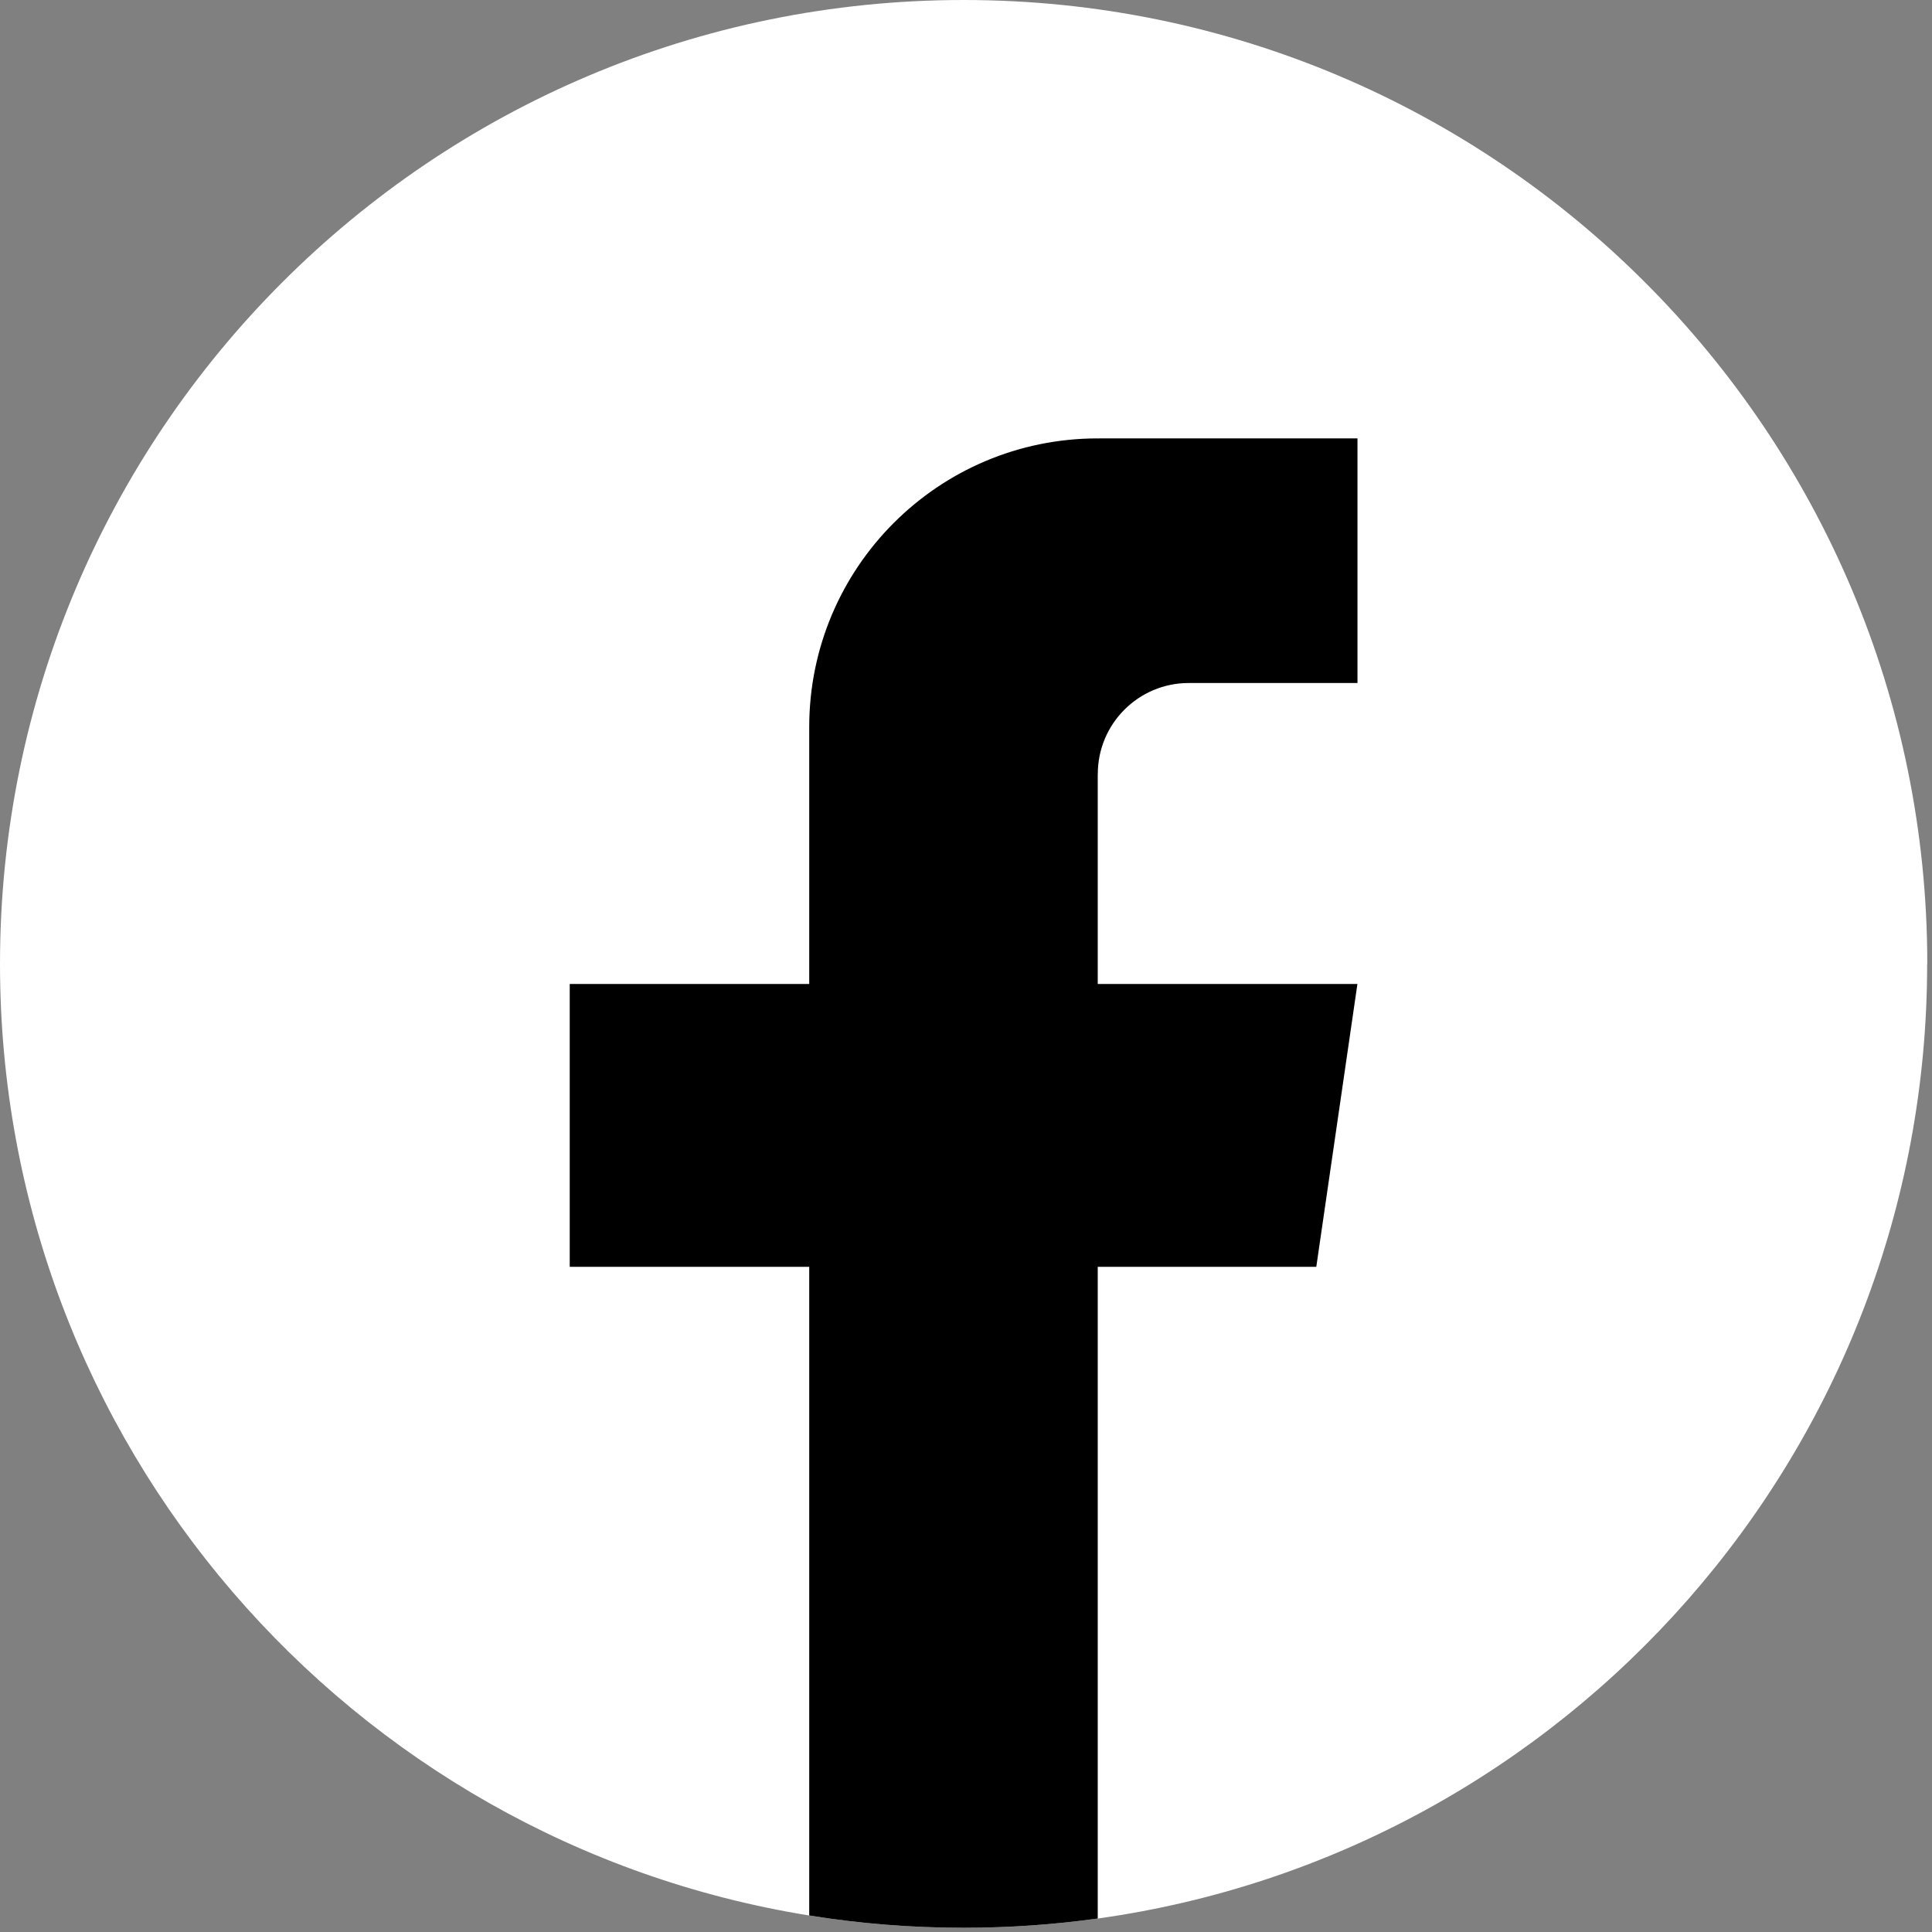
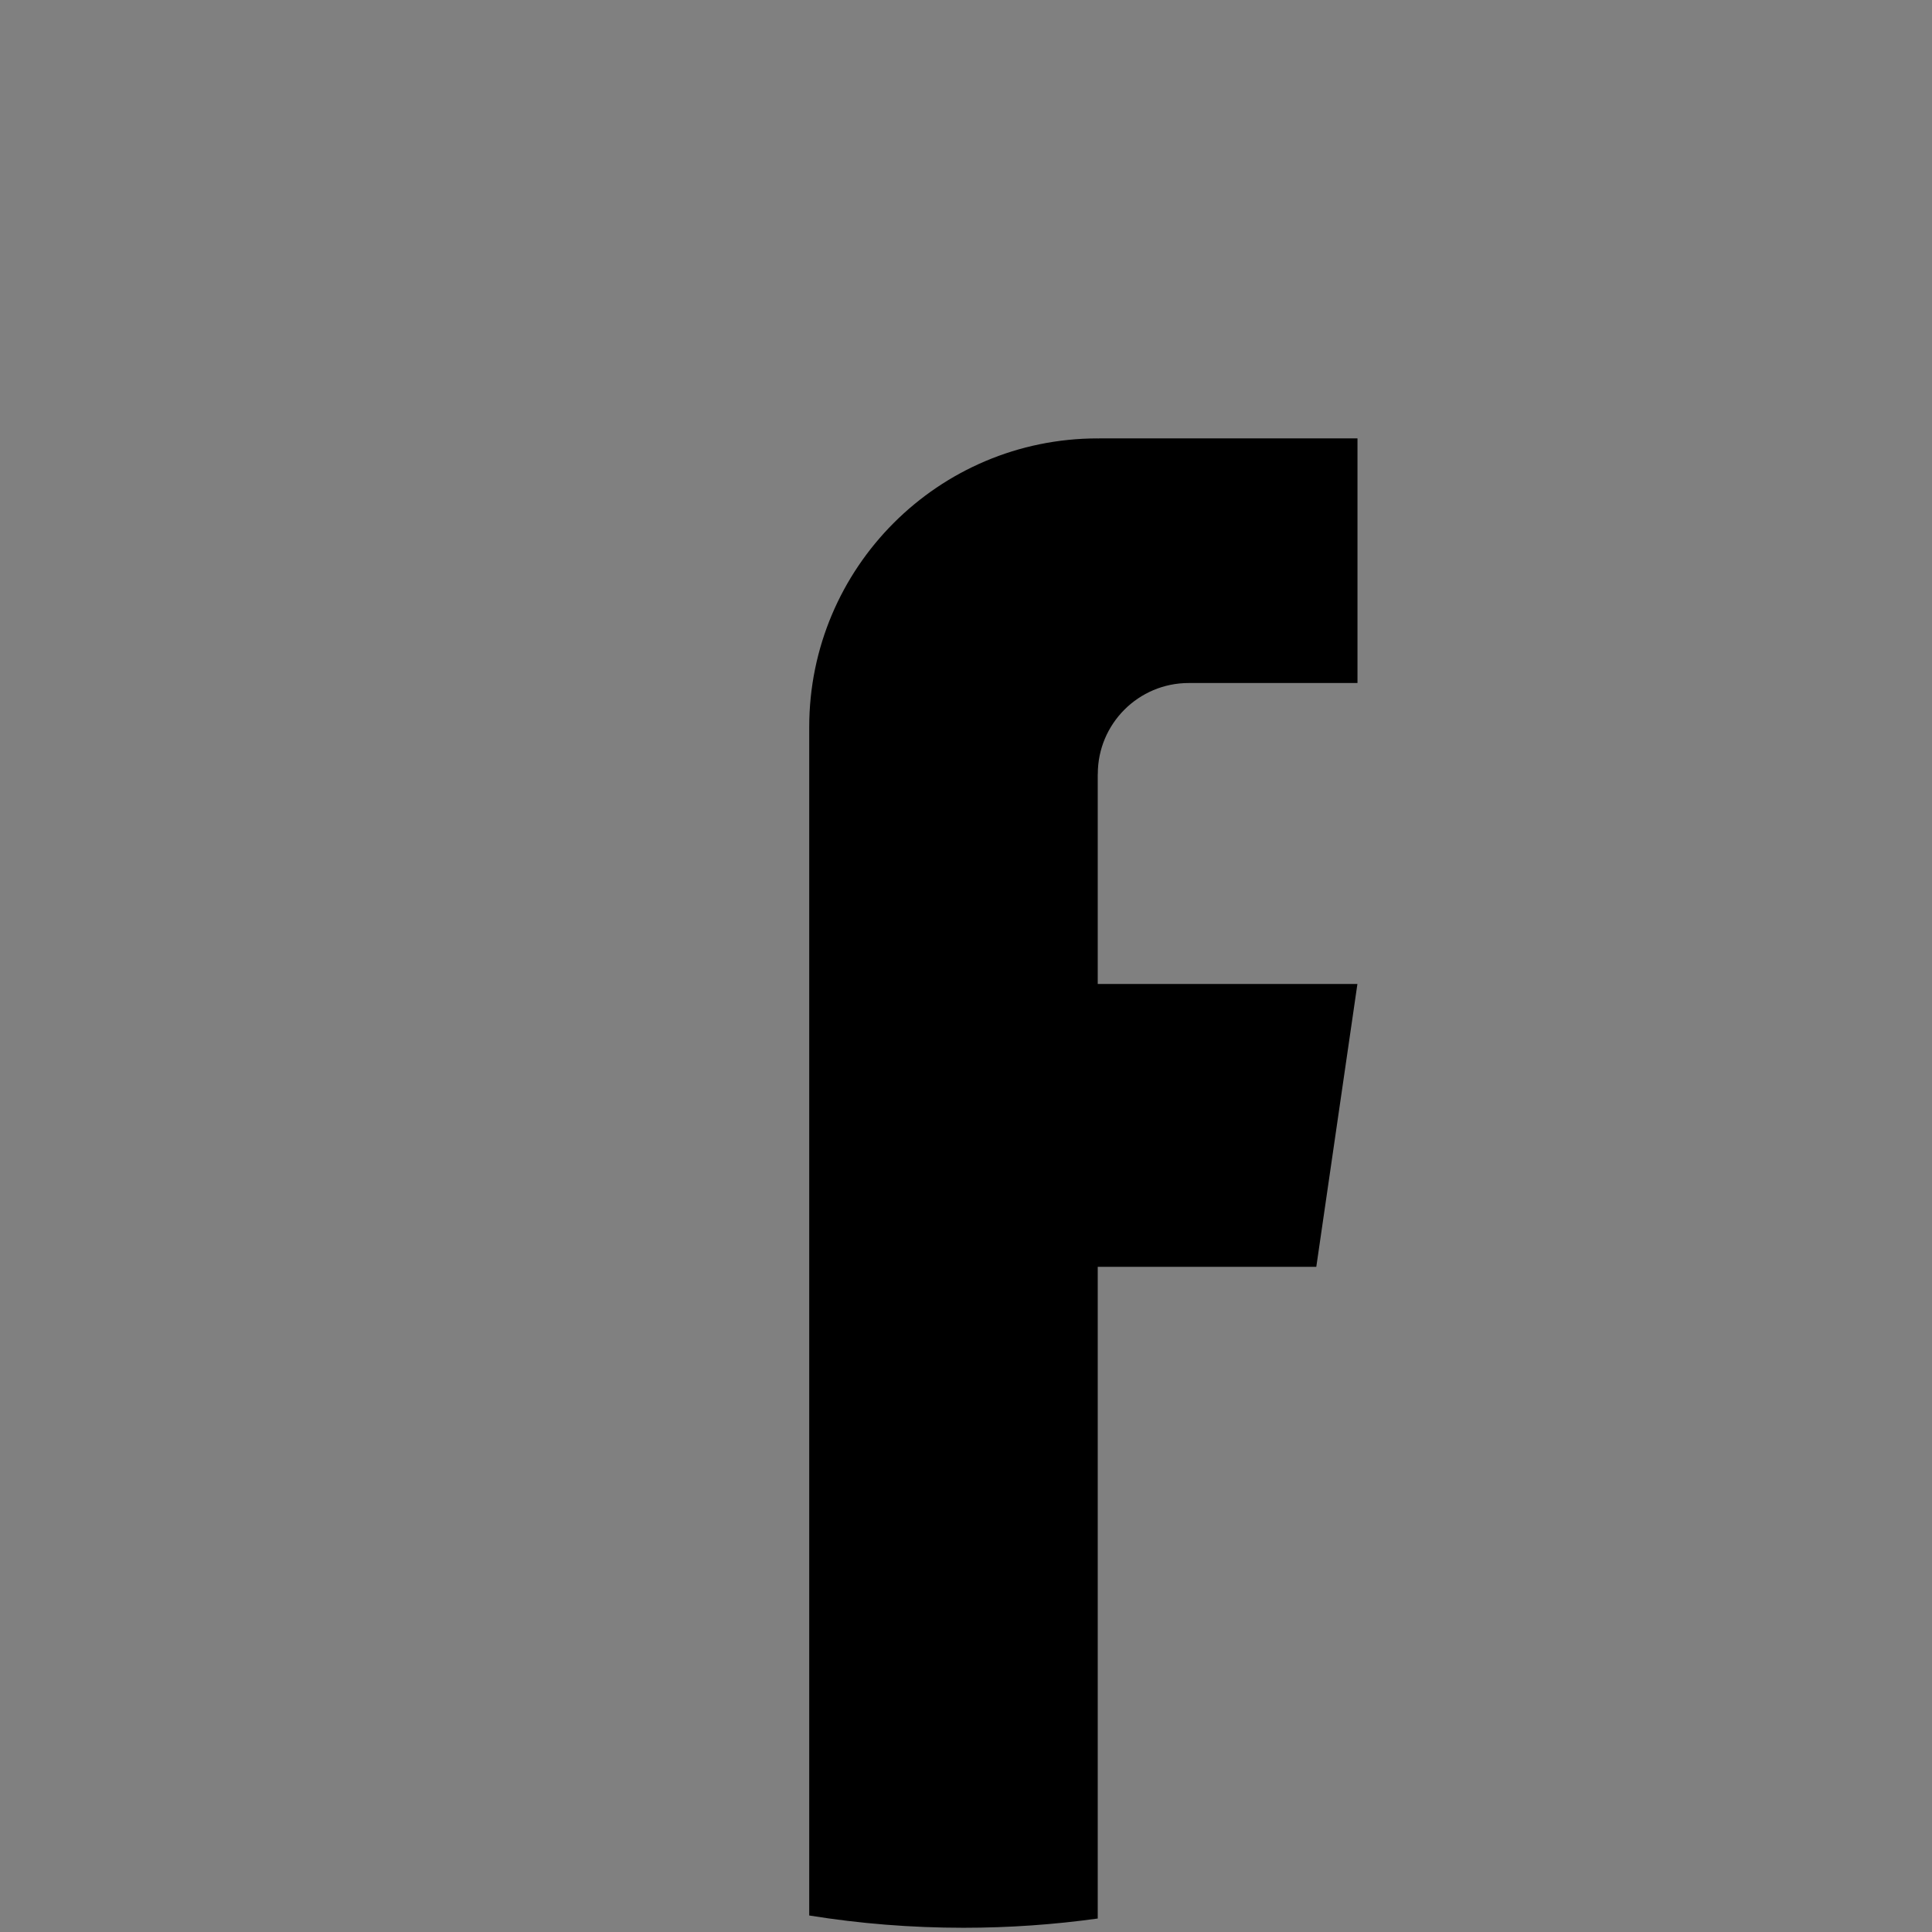
<svg xmlns="http://www.w3.org/2000/svg" width="198" height="198" viewBox="0 0 198 198" fill="none">
  <rect x="0" y="0" width="198" height="198" fill="#808080" stroke="none" />
-   <path d="M197.503 98.787C197.503 148.679 160.531 189.926 112.501 196.62C108.01 197.243 103.415 197.568 98.751 197.568C93.368 197.568 88.081 197.139 82.933 196.308C35.913 188.736 0 147.953 0 98.787C0 44.23 44.217 0 98.758 0C153.3 0 197.517 44.23 197.517 98.787H197.503Z" fill="white" />
-   <path d="M112.501 79.323V100.843H139.114L134.9 129.831H112.501V196.619C108.01 197.242 103.415 197.567 98.751 197.567C93.368 197.567 88.081 197.138 82.933 196.308V129.831H58.389V100.843H82.933V74.512C82.933 58.177 96.17 44.929 112.508 44.929V44.943C112.556 44.943 112.598 44.929 112.646 44.929H139.121V69.999H121.822C116.68 69.999 112.508 74.173 112.508 79.316L112.501 79.323Z" fill="black" />
+   <path d="M112.501 79.323V100.843H139.114L134.9 129.831H112.501V196.619C108.01 197.242 103.415 197.567 98.751 197.567C93.368 197.567 88.081 197.138 82.933 196.308V129.831V100.843H82.933V74.512C82.933 58.177 96.17 44.929 112.508 44.929V44.943C112.556 44.943 112.598 44.929 112.646 44.929H139.121V69.999H121.822C116.68 69.999 112.508 74.173 112.508 79.316L112.501 79.323Z" fill="black" />
</svg>